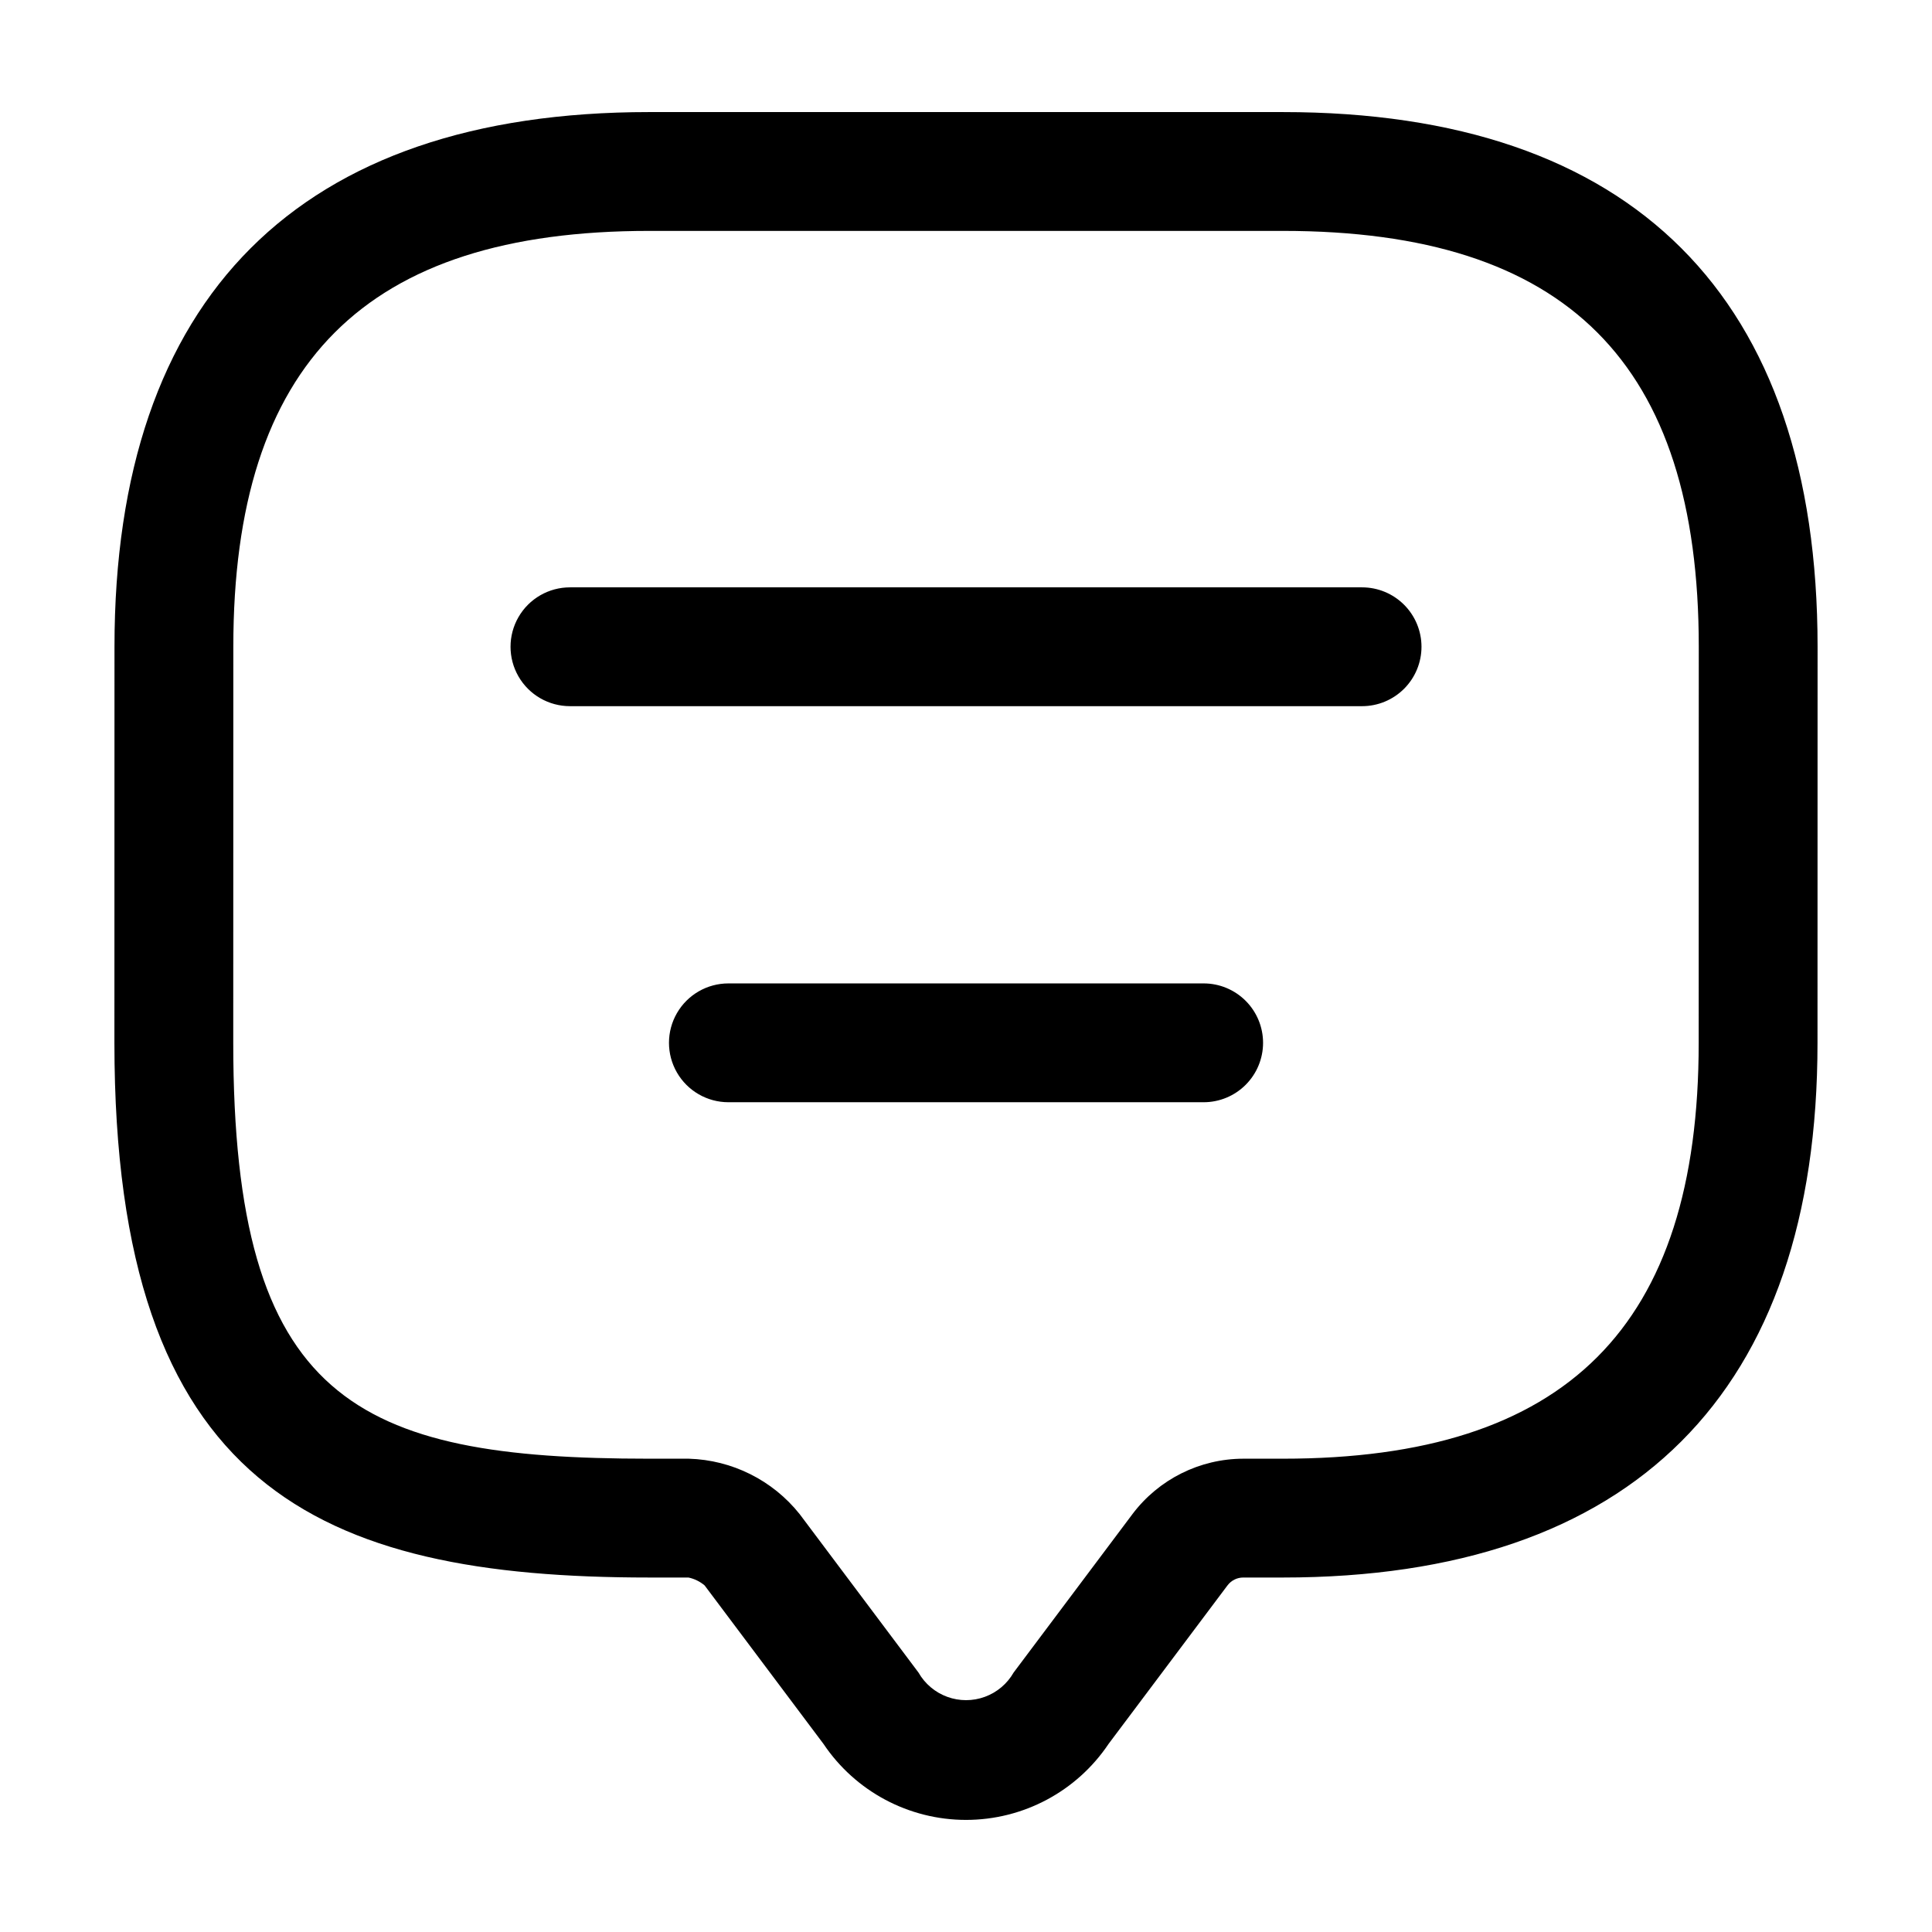
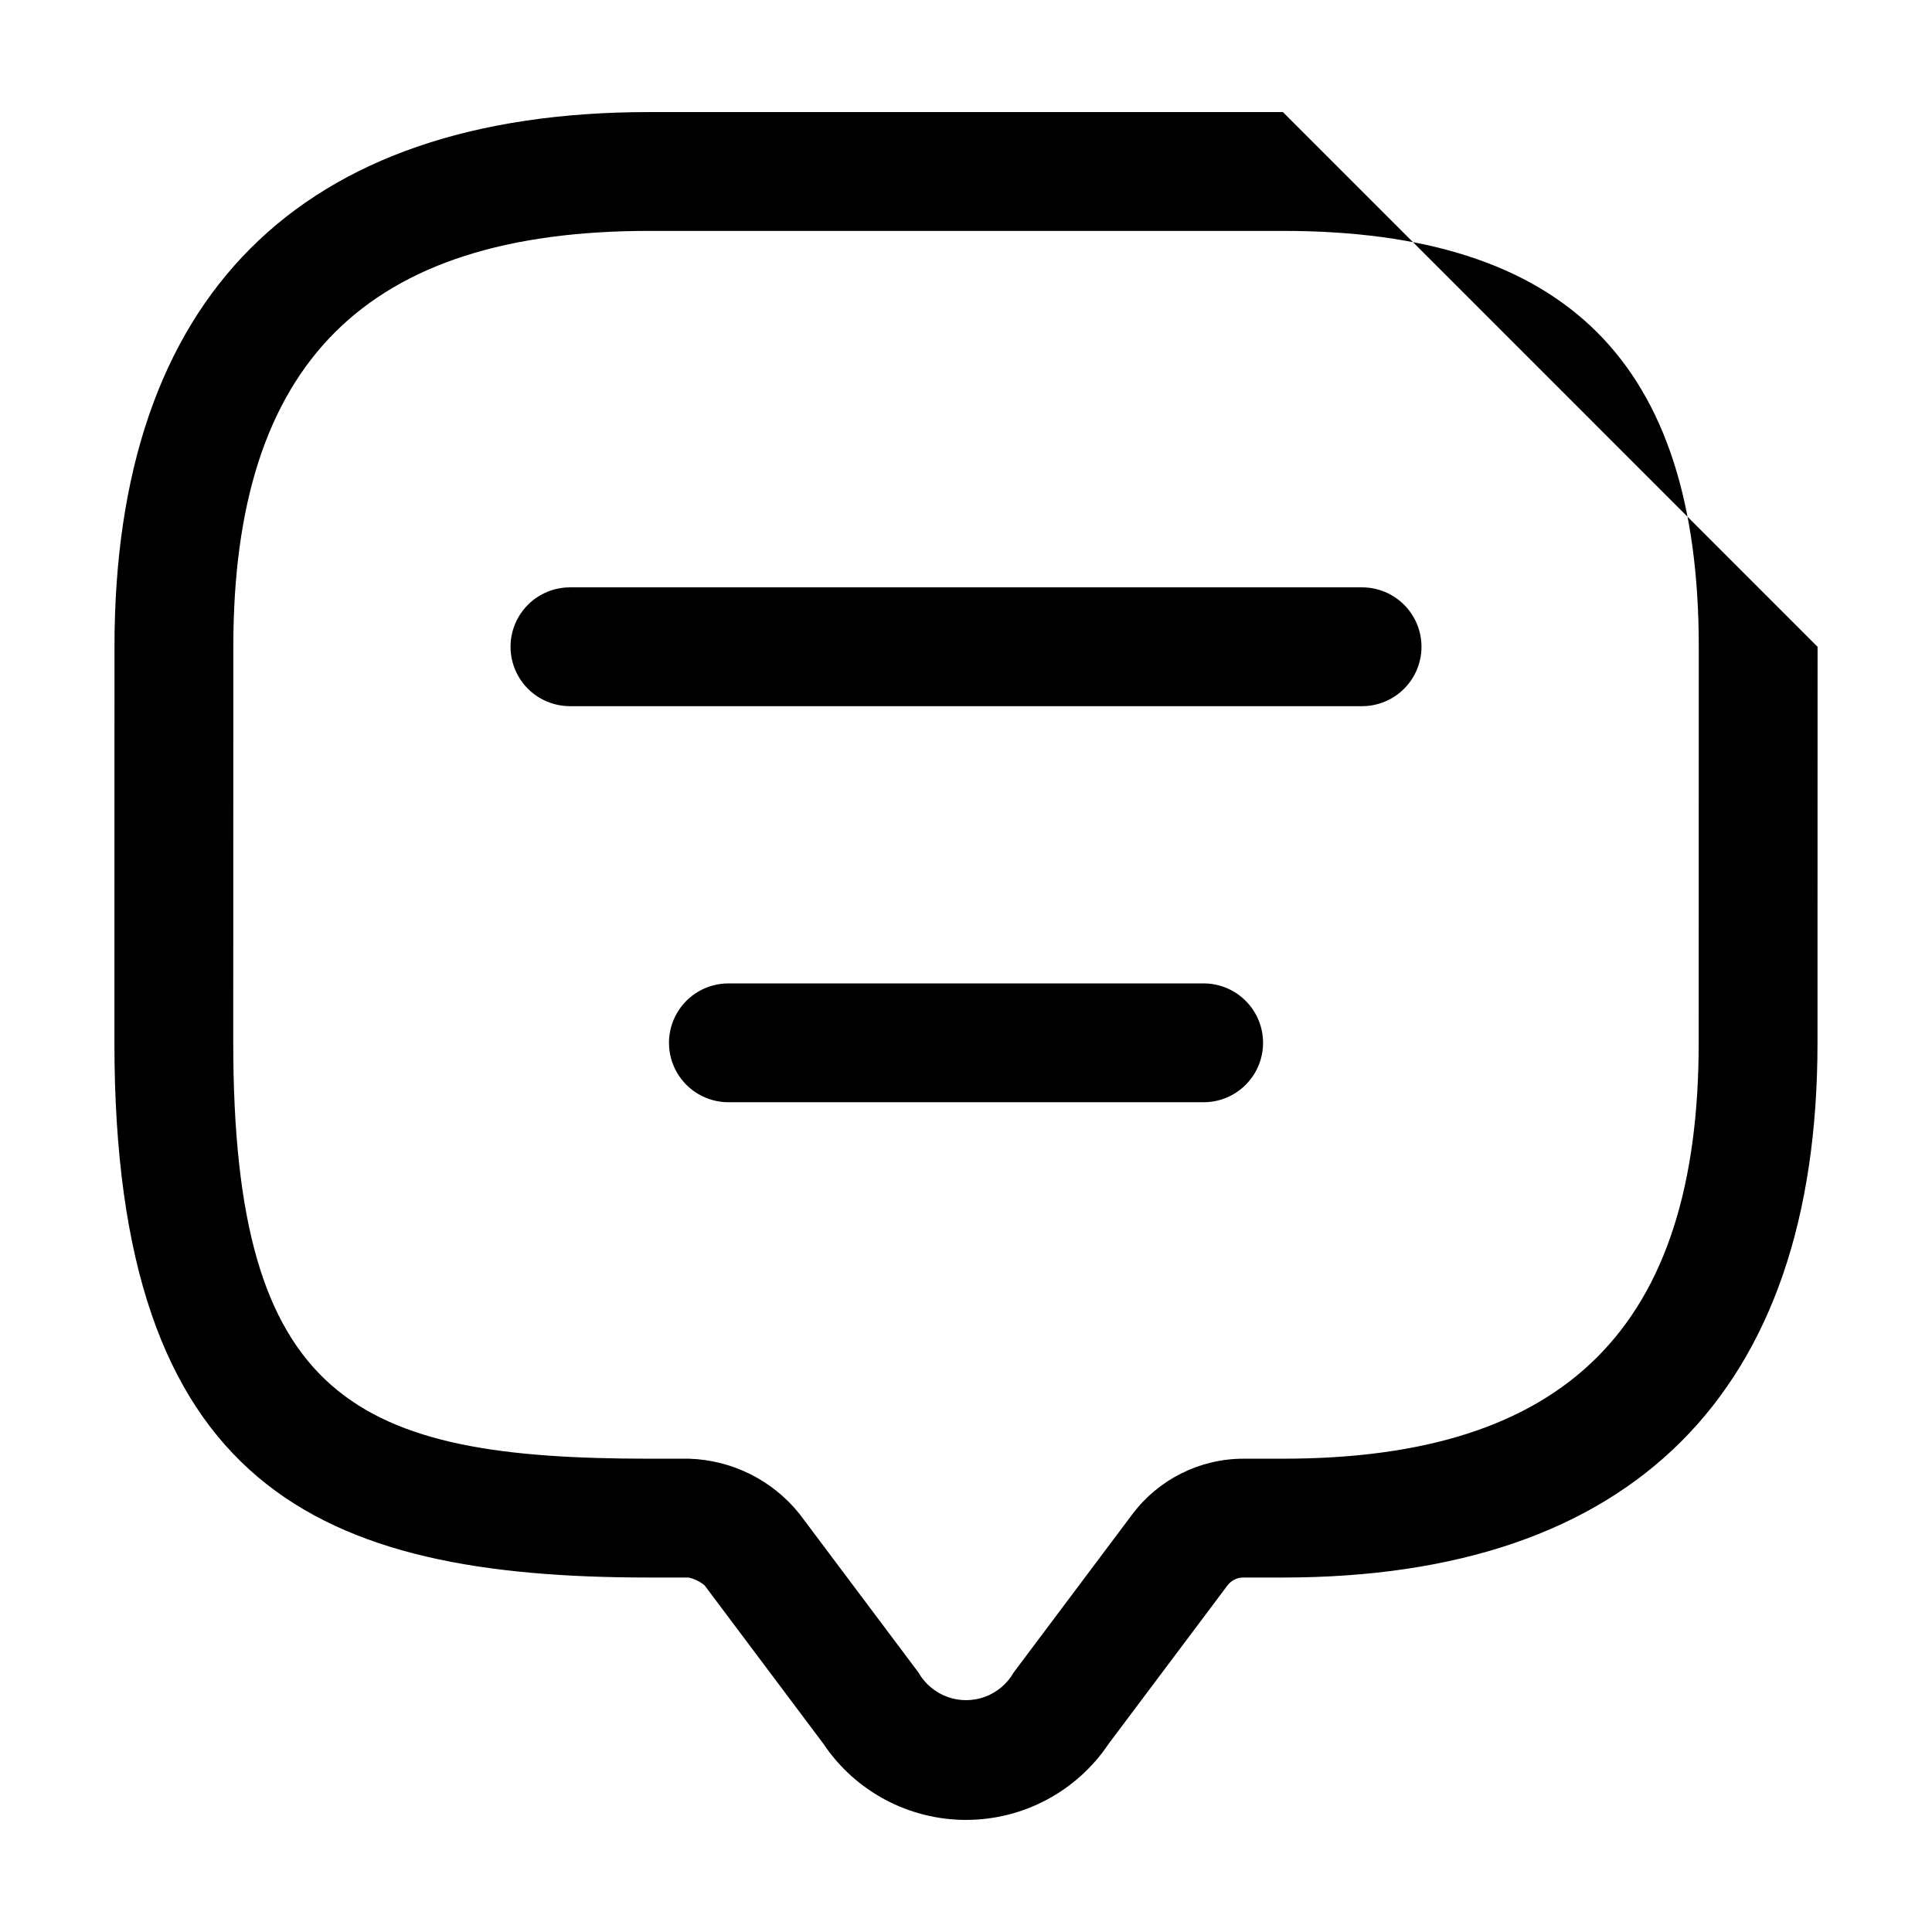
<svg xmlns="http://www.w3.org/2000/svg" fill="#000000" width="800px" height="800px" version="1.1" viewBox="144 144 512 512">
-   <path d="m483.98 173.7h-167.94c-92.699 0-141.7 48.996-141.7 141.69l-0.02 104.96c0 118 54.223 141.71 141.7 141.71h10.434c1.582 0.336 3.051 1.055 4.285 2.102l31.488 41.984c8.449 12.594 22.617 20.148 37.781 20.148 15.164 0 29.336-7.555 37.781-20.148l31.508-41.996h0.004c0.984-1.316 2.535-2.094 4.18-2.09h10.477c92.699 0 141.7-48.996 141.7-141.69l0.02-104.96c0-92.703-48.992-141.71-141.7-141.71zm110.19 246.67c0 75.184-35.016 110.2-110.21 110.2h-10.477c-11.551 0.023-22.426 5.461-29.375 14.688l-31.488 41.984c-1.703 2.977-4.402 5.258-7.621 6.434-3.223 1.18-6.754 1.18-9.973 0-3.223-1.176-5.922-3.457-7.621-6.434l-31.488-41.984c-7.156-8.98-17.902-14.352-29.379-14.688h-10.516c-77.715 0-110.21-15.312-110.21-110.22l0.02-104.96c0-75.184 35.016-110.2 110.21-110.2h167.94c75.195 0 110.21 35.023 110.21 110.22zm-73.461-104.97c0 4.172-1.66 8.176-4.613 11.129s-6.957 4.613-11.133 4.613h-209.92c-5.625 0-10.824-3-13.637-7.871-2.812-4.871-2.812-10.875 0-15.746s8.012-7.871 13.637-7.871h209.92c4.176 0 8.18 1.66 11.133 4.613s4.613 6.957 4.613 11.133zm-41.984 104.96v-0.004c0 4.176-1.66 8.18-4.613 11.133-2.953 2.953-6.957 4.613-11.129 4.613h-125.95c-5.625 0-10.824-3-13.637-7.871s-2.812-10.875 0-15.746c2.812-4.871 8.012-7.871 13.637-7.871h125.95c4.172 0 8.176 1.66 11.129 4.613s4.613 6.957 4.613 11.129z" />
+   <path d="m483.98 173.7h-167.94c-92.699 0-141.7 48.996-141.7 141.69l-0.02 104.96c0 118 54.223 141.71 141.7 141.71h10.434c1.582 0.336 3.051 1.055 4.285 2.102l31.488 41.984c8.449 12.594 22.617 20.148 37.781 20.148 15.164 0 29.336-7.555 37.781-20.148l31.508-41.996h0.004c0.984-1.316 2.535-2.094 4.18-2.09h10.477c92.699 0 141.7-48.996 141.7-141.69l0.02-104.96zm110.19 246.67c0 75.184-35.016 110.2-110.21 110.2h-10.477c-11.551 0.023-22.426 5.461-29.375 14.688l-31.488 41.984c-1.703 2.977-4.402 5.258-7.621 6.434-3.223 1.18-6.754 1.18-9.973 0-3.223-1.176-5.922-3.457-7.621-6.434l-31.488-41.984c-7.156-8.98-17.902-14.352-29.379-14.688h-10.516c-77.715 0-110.21-15.312-110.21-110.22l0.02-104.96c0-75.184 35.016-110.2 110.21-110.2h167.94c75.195 0 110.21 35.023 110.21 110.22zm-73.461-104.97c0 4.172-1.66 8.176-4.613 11.129s-6.957 4.613-11.133 4.613h-209.92c-5.625 0-10.824-3-13.637-7.871-2.812-4.871-2.812-10.875 0-15.746s8.012-7.871 13.637-7.871h209.92c4.176 0 8.18 1.66 11.133 4.613s4.613 6.957 4.613 11.133zm-41.984 104.96v-0.004c0 4.176-1.66 8.18-4.613 11.133-2.953 2.953-6.957 4.613-11.129 4.613h-125.95c-5.625 0-10.824-3-13.637-7.871s-2.812-10.875 0-15.746c2.812-4.871 8.012-7.871 13.637-7.871h125.95c4.172 0 8.176 1.66 11.129 4.613s4.613 6.957 4.613 11.129z" />
</svg>